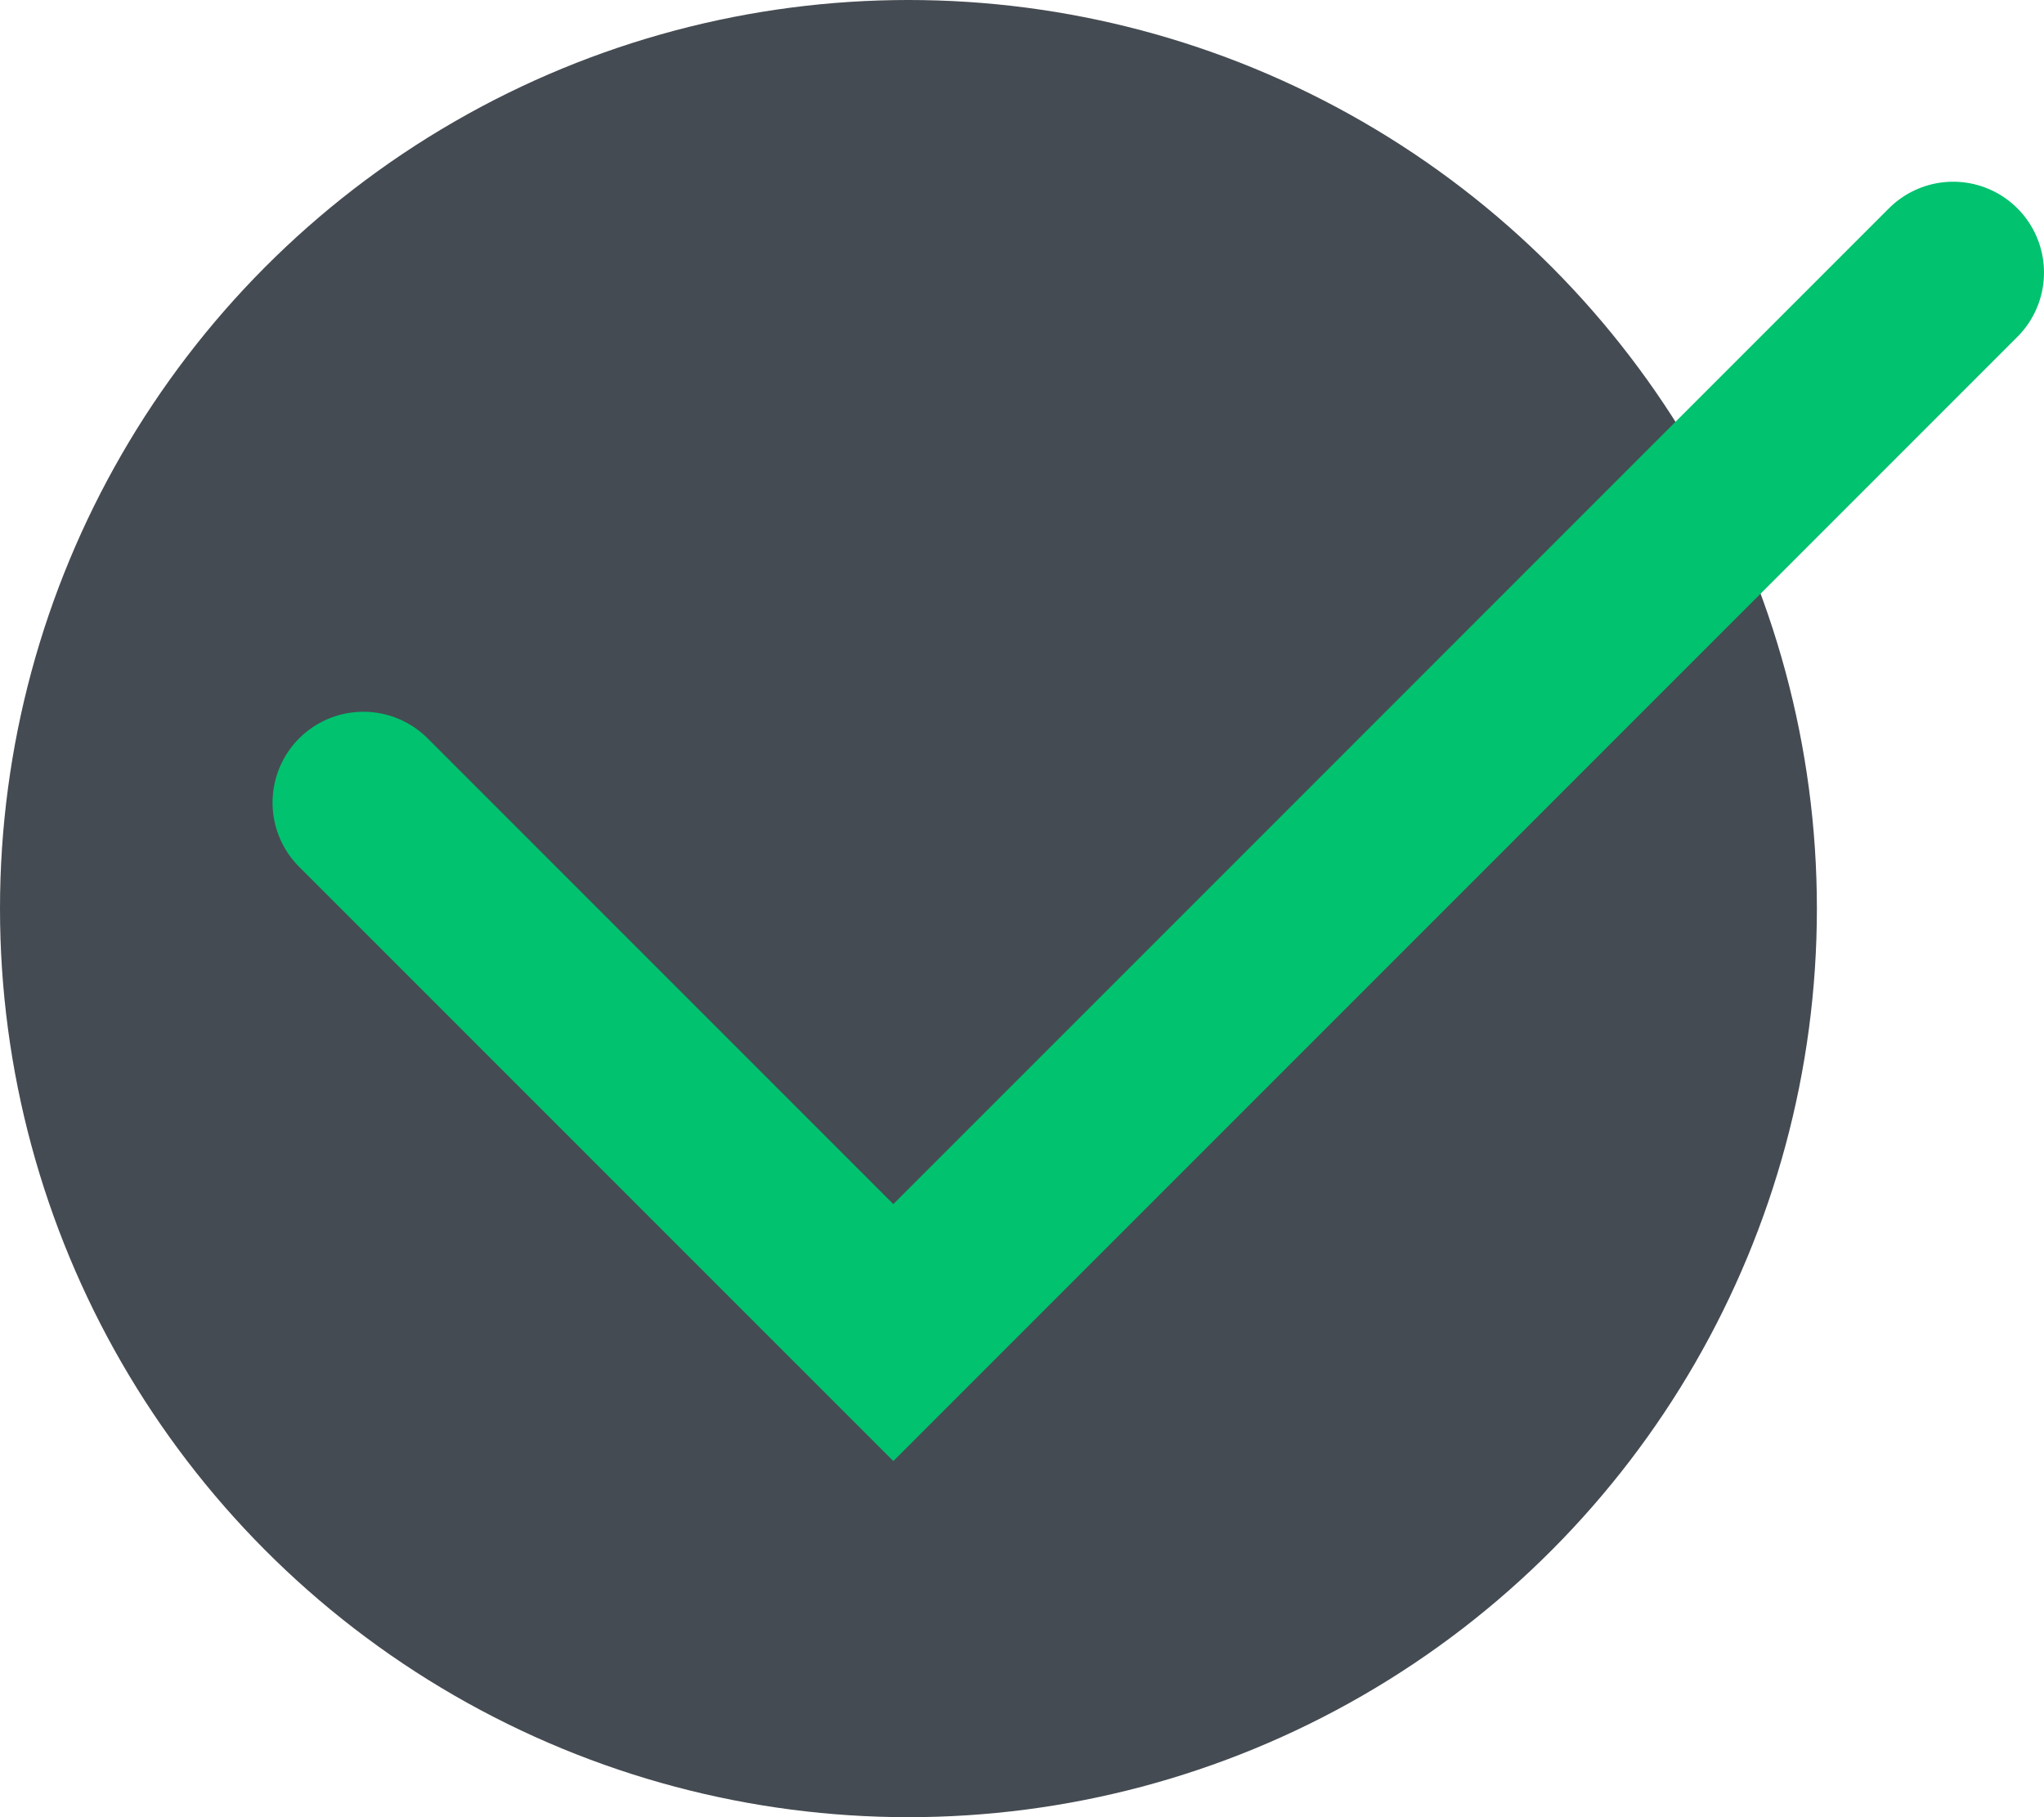
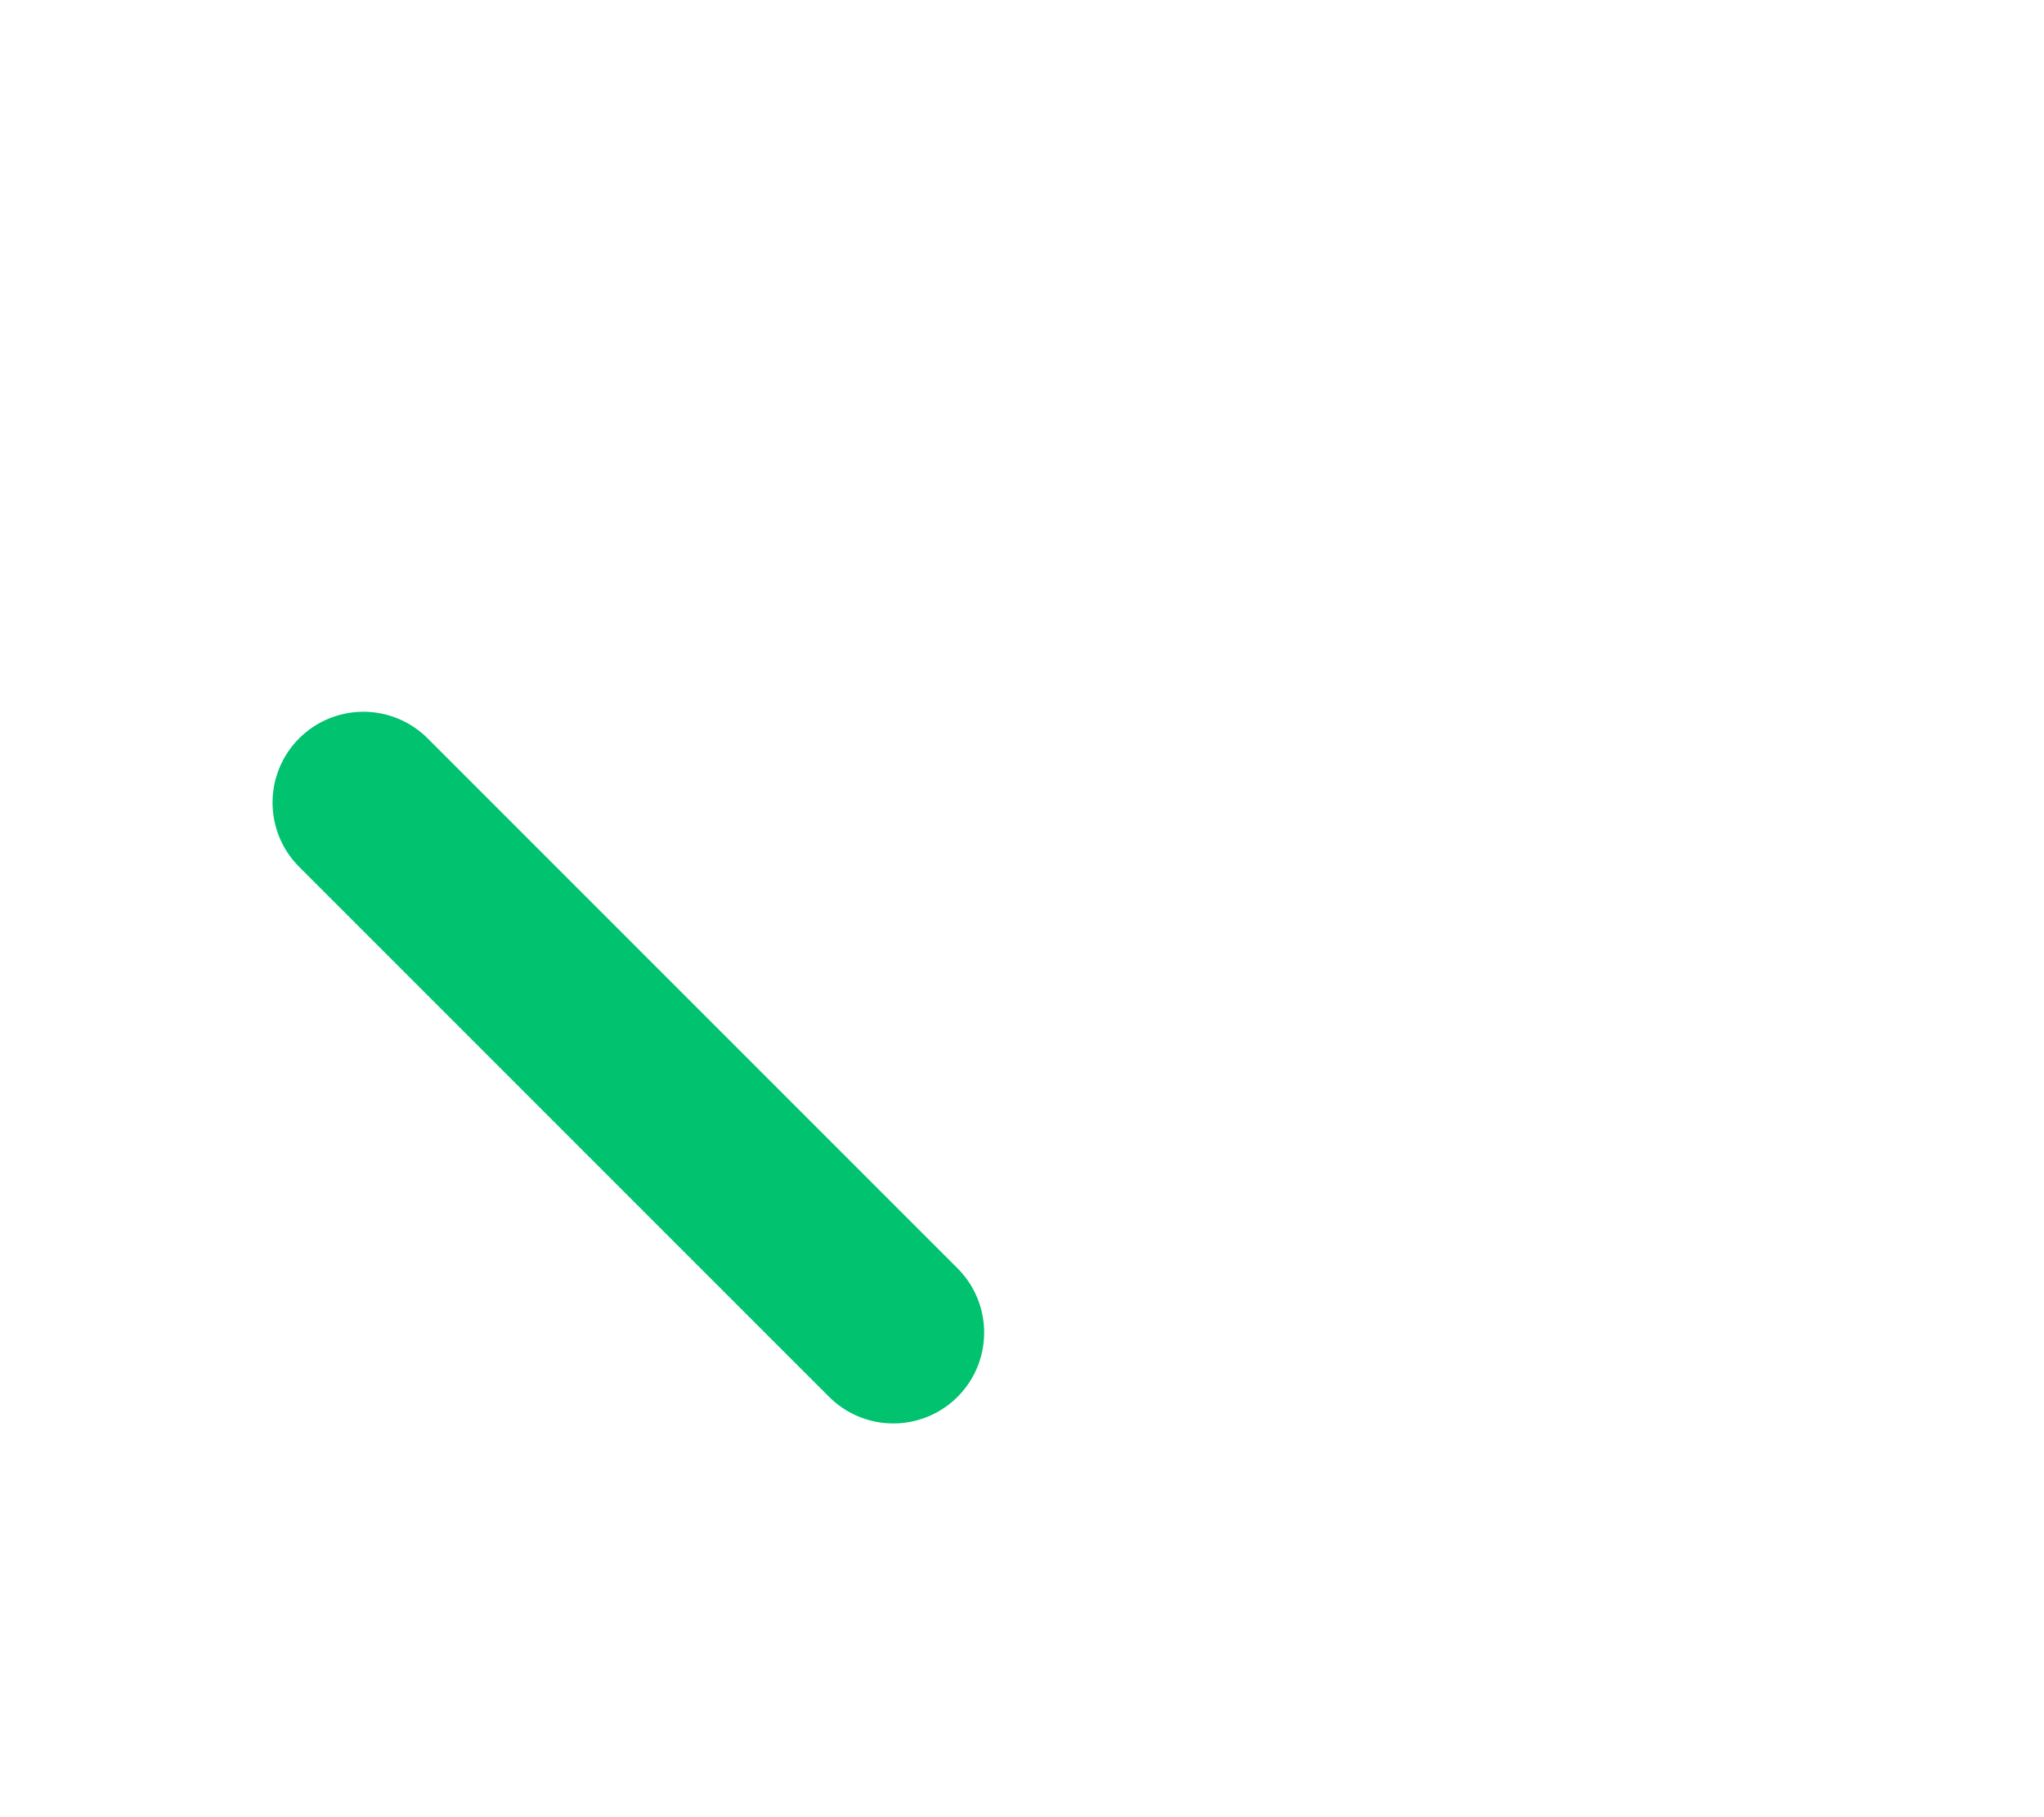
<svg xmlns="http://www.w3.org/2000/svg" fill="none" height="100%" overflow="visible" preserveAspectRatio="none" style="display: block;" viewBox="0 0 45 40" width="100%">
  <g id="Frame 11">
-     <circle cx="20" cy="20" fill="#454B52" id="Ellipse 4" r="20" />
-     <path d="M8 17.667L19.667 29.333L43 6" id="Vector" stroke="#00C26F" stroke-linecap="round" stroke-width="4" />
+     <path d="M8 17.667L19.667 29.333" id="Vector" stroke="#00C26F" stroke-linecap="round" stroke-width="4" />
  </g>
</svg>